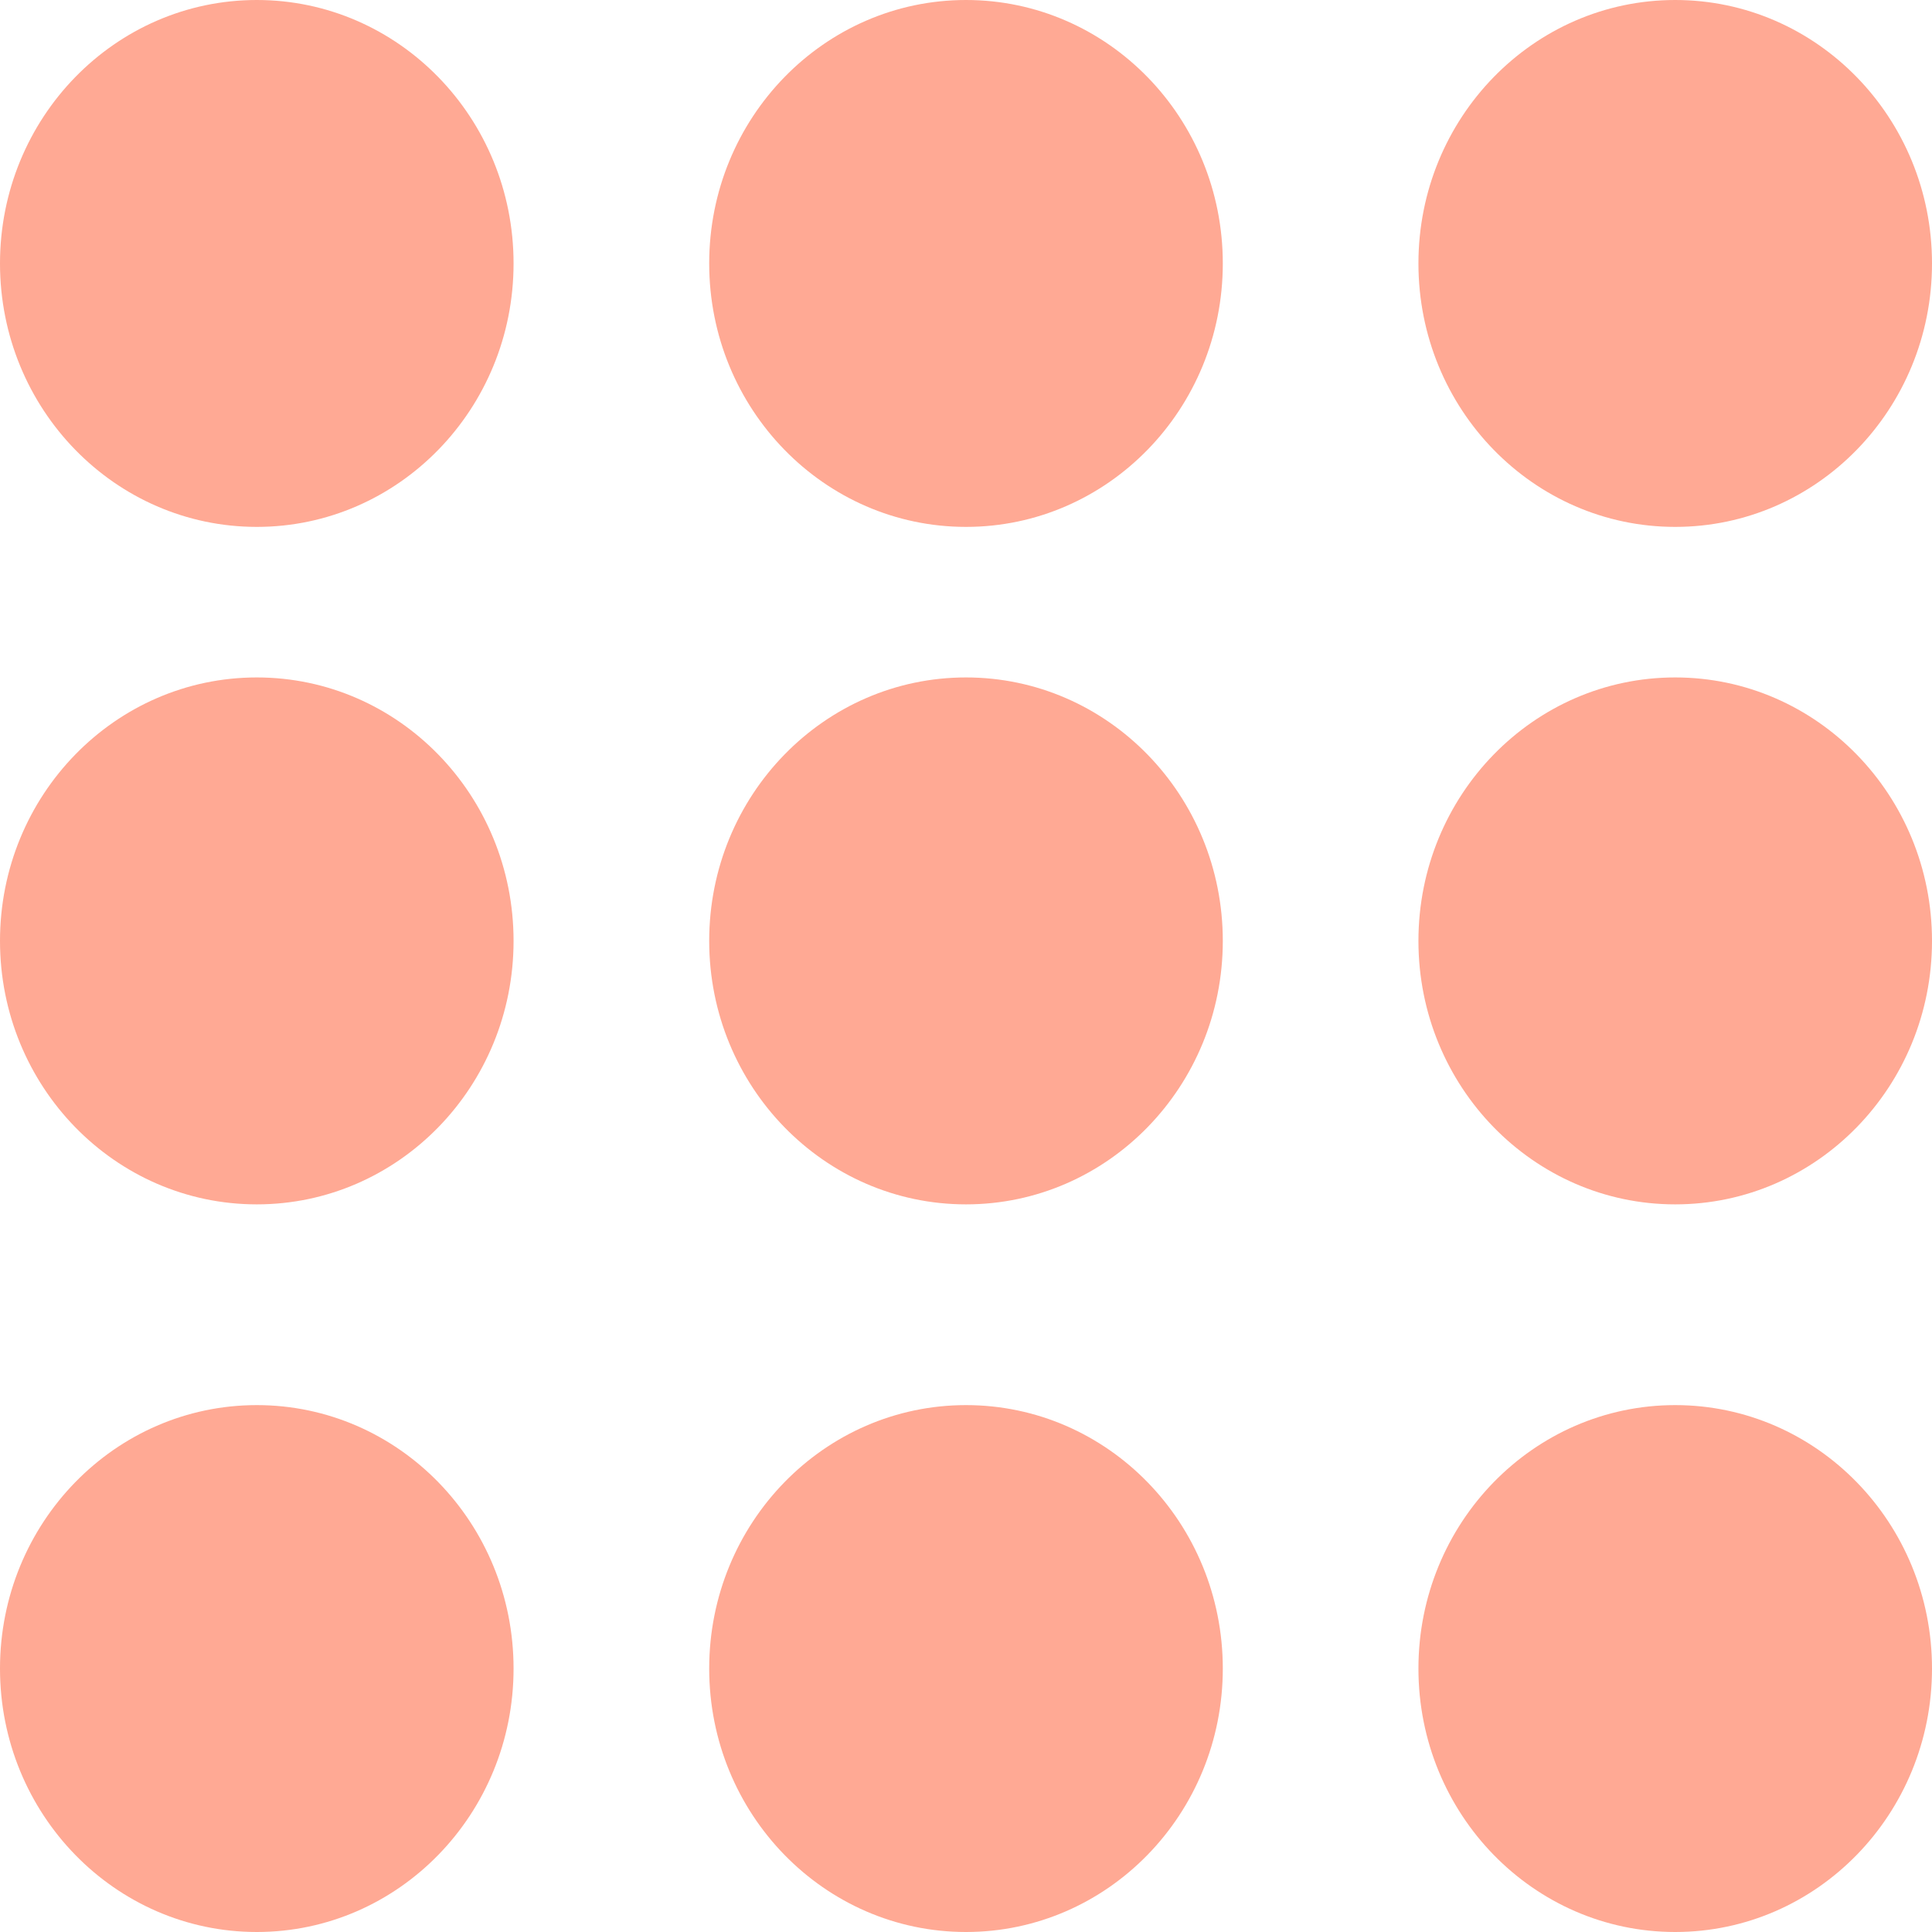
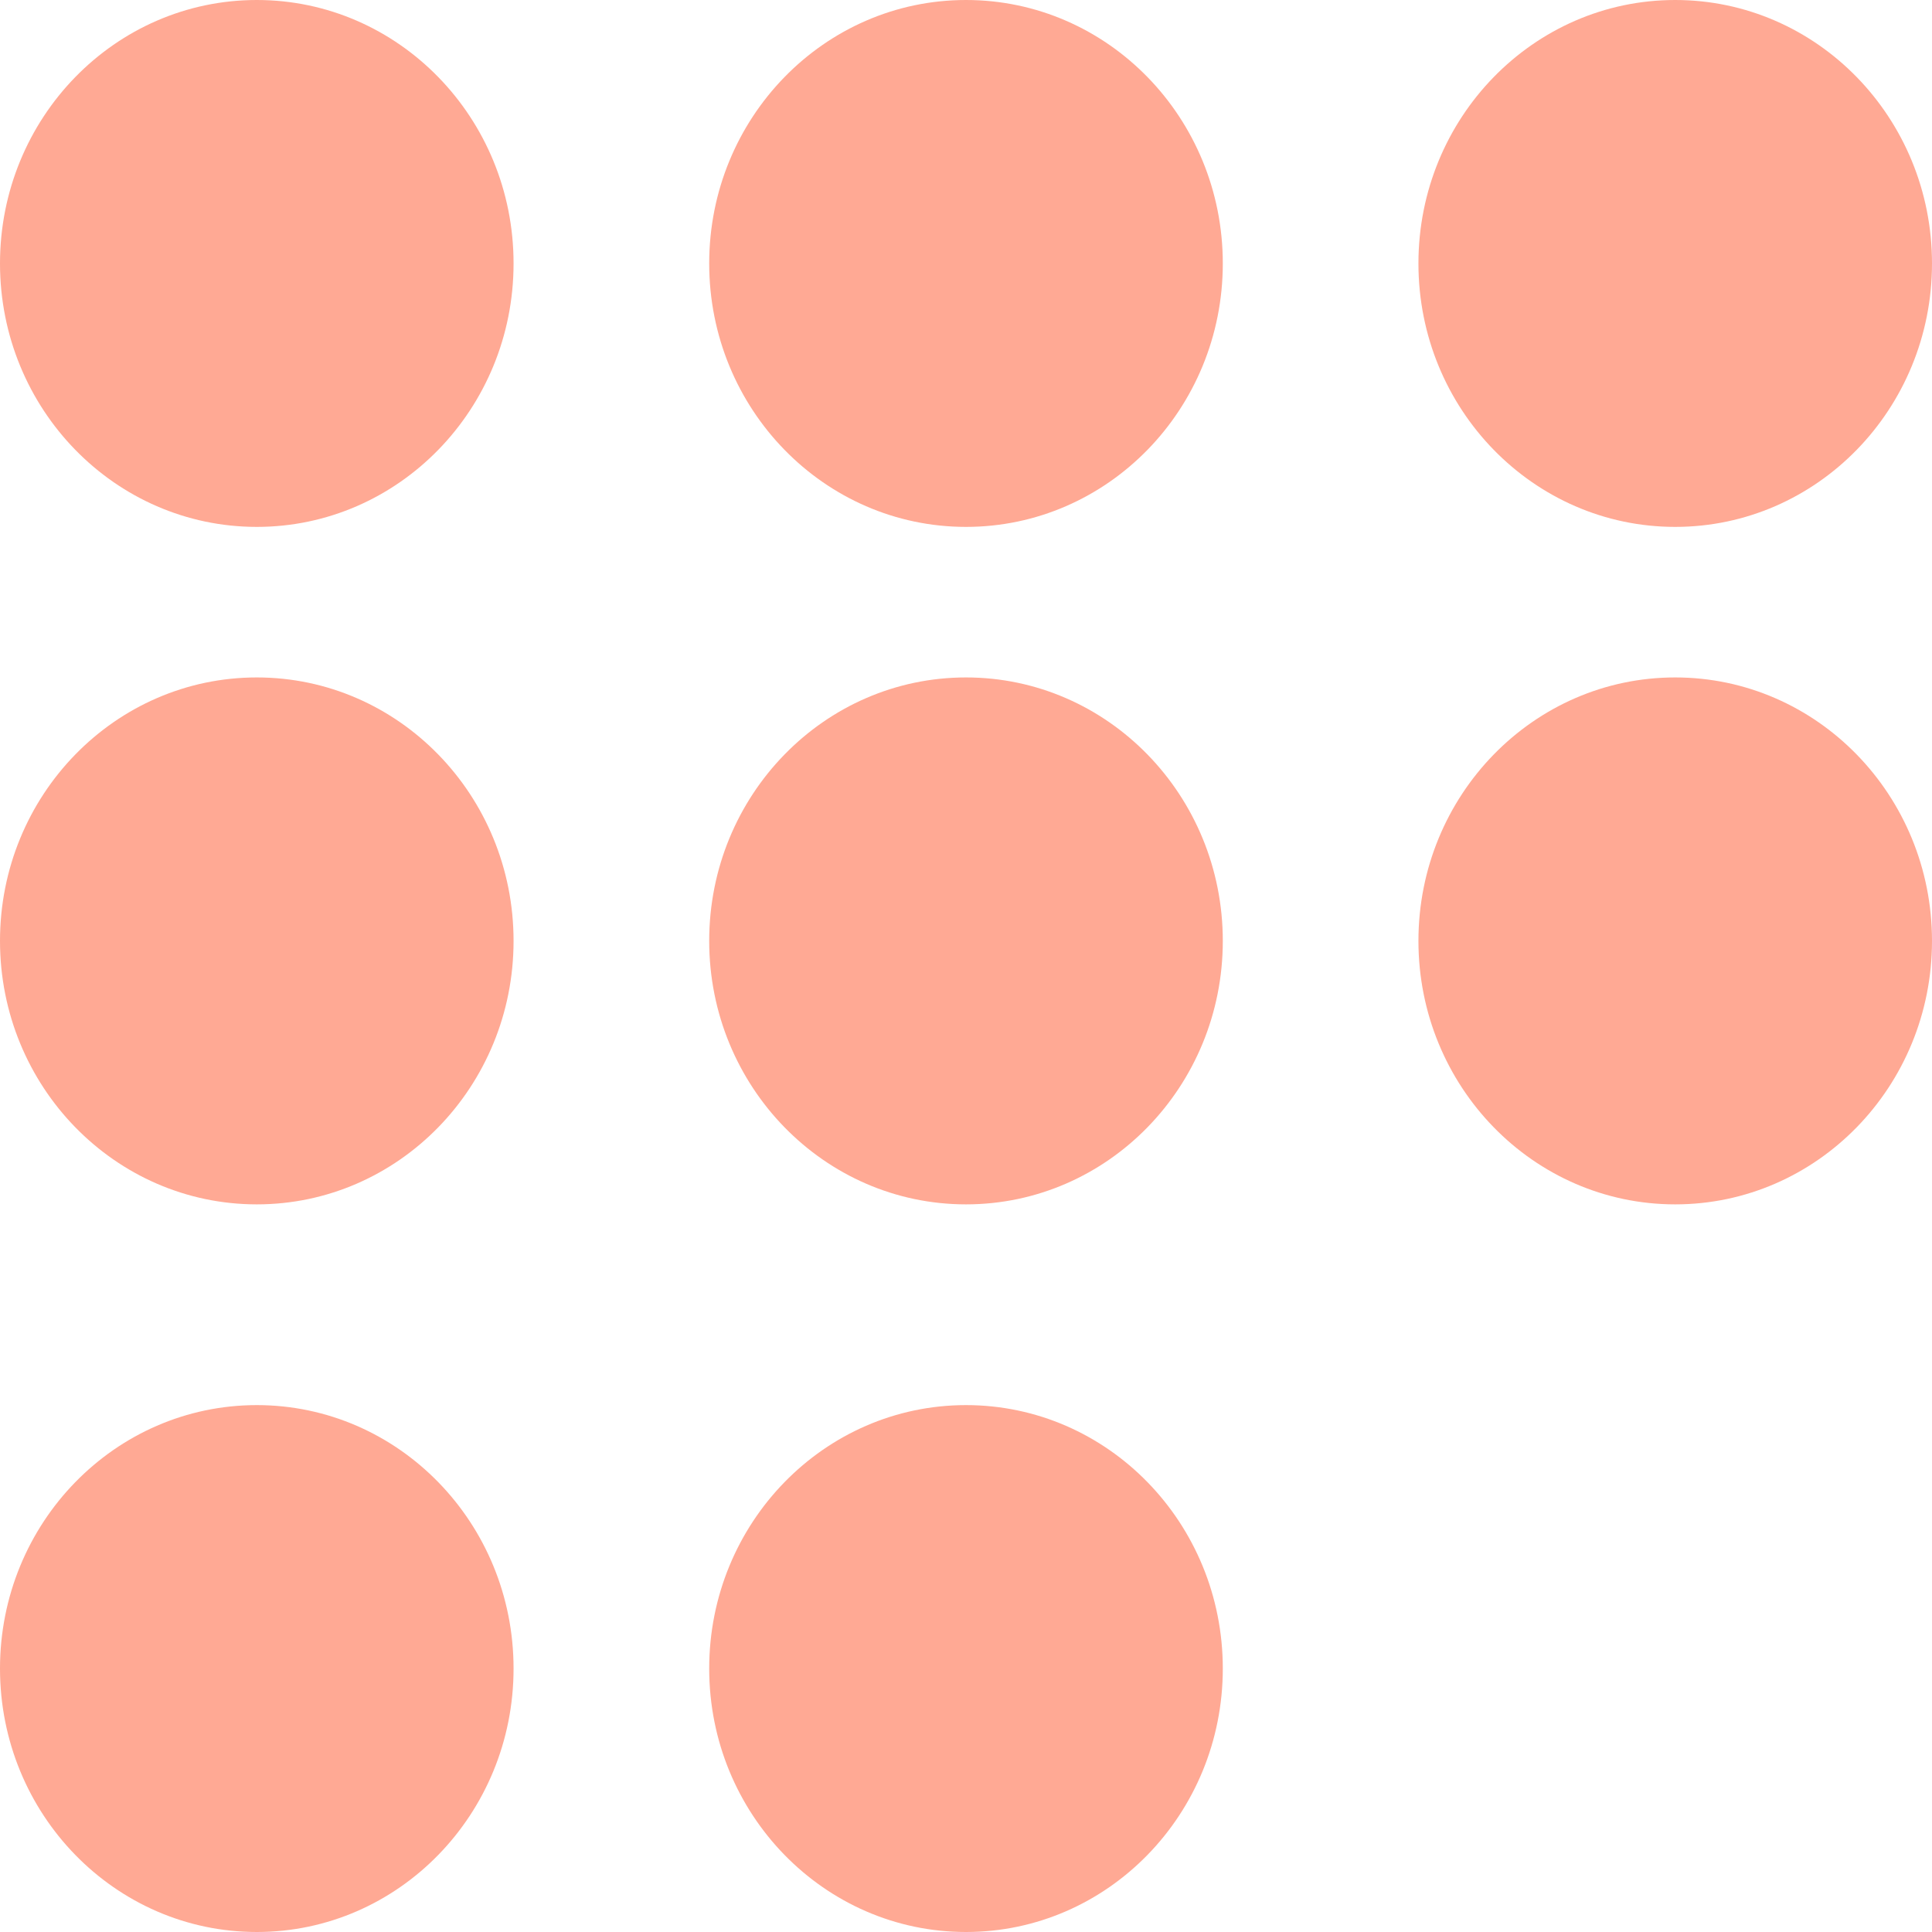
<svg xmlns="http://www.w3.org/2000/svg" width="50px" height="50px" viewBox="0 0 50 50" version="1.1">
  <title>ornament-dots@1x</title>
  <g id="Desktop" stroke="none" stroke-width="1" fill="none" fill-rule="evenodd">
    <g id="Intro----Light-Theme" transform="translate(-1372, -176)" fill="#FFA994">
      <g id="ornament-dots" transform="translate(1372, 176)">
        <path d="M13.291,6.818 C13.291,10.584 10.316,13.636 6.646,13.636 C2.975,13.636 0,10.584 0,6.818 C0,3.053 2.975,0 6.646,0 C10.316,0 13.291,3.053 13.291,6.818" id="Fill-73" />
        <path d="M31.646,6.818 C31.646,10.584 28.67,13.636 25,13.636 C21.33,13.636 18.354,10.584 18.354,6.818 C18.354,3.053 21.33,0 25,0 C28.67,0 31.646,3.053 31.646,6.818" id="Fill-74" />
        <path d="M50,6.818 C50,10.584 47.025,13.636 43.354,13.636 C39.684,13.636 36.709,10.584 36.709,6.818 C36.709,3.053 39.684,0 43.354,0 C47.025,0 50,3.053 50,6.818" id="Fill-75" />
        <path d="M13.291,24.351 C13.291,28.116 10.316,31.169 6.646,31.169 C2.975,31.169 0,28.116 0,24.351 C0,20.585 2.975,17.532 6.646,17.532 C10.316,17.532 13.291,20.585 13.291,24.351" id="Fill-76" />
        <path d="M31.646,24.351 C31.646,28.116 28.67,31.169 25,31.169 C21.33,31.169 18.354,28.116 18.354,24.351 C18.354,20.585 21.33,17.532 25,17.532 C28.67,17.532 31.646,20.585 31.646,24.351" id="Fill-77" />
        <path d="M50,24.351 C50,28.116 47.025,31.169 43.354,31.169 C39.684,31.169 36.709,28.116 36.709,24.351 C36.709,20.585 39.684,17.532 43.354,17.532 C47.025,17.532 50,20.585 50,24.351" id="Fill-78" />
        <path d="M13.291,43.182 C13.291,46.947 10.316,50 6.646,50 C2.975,50 0,46.947 0,43.182 C0,39.416 2.975,36.364 6.646,36.364 C10.316,36.364 13.291,39.416 13.291,43.182" id="Fill-79" />
        <path d="M31.646,43.182 C31.646,46.947 28.67,50 25,50 C21.33,50 18.354,46.947 18.354,43.182 C18.354,39.416 21.33,36.364 25,36.364 C28.67,36.364 31.646,39.416 31.646,43.182" id="Fill-80" />
-         <path d="M50,43.182 C50,46.947 47.025,50 43.354,50 C39.684,50 36.709,46.947 36.709,43.182 C36.709,39.416 39.684,36.364 43.354,36.364 C47.025,36.364 50,39.416 50,43.182" id="Fill-81" />
      </g>
    </g>
  </g>
</svg>